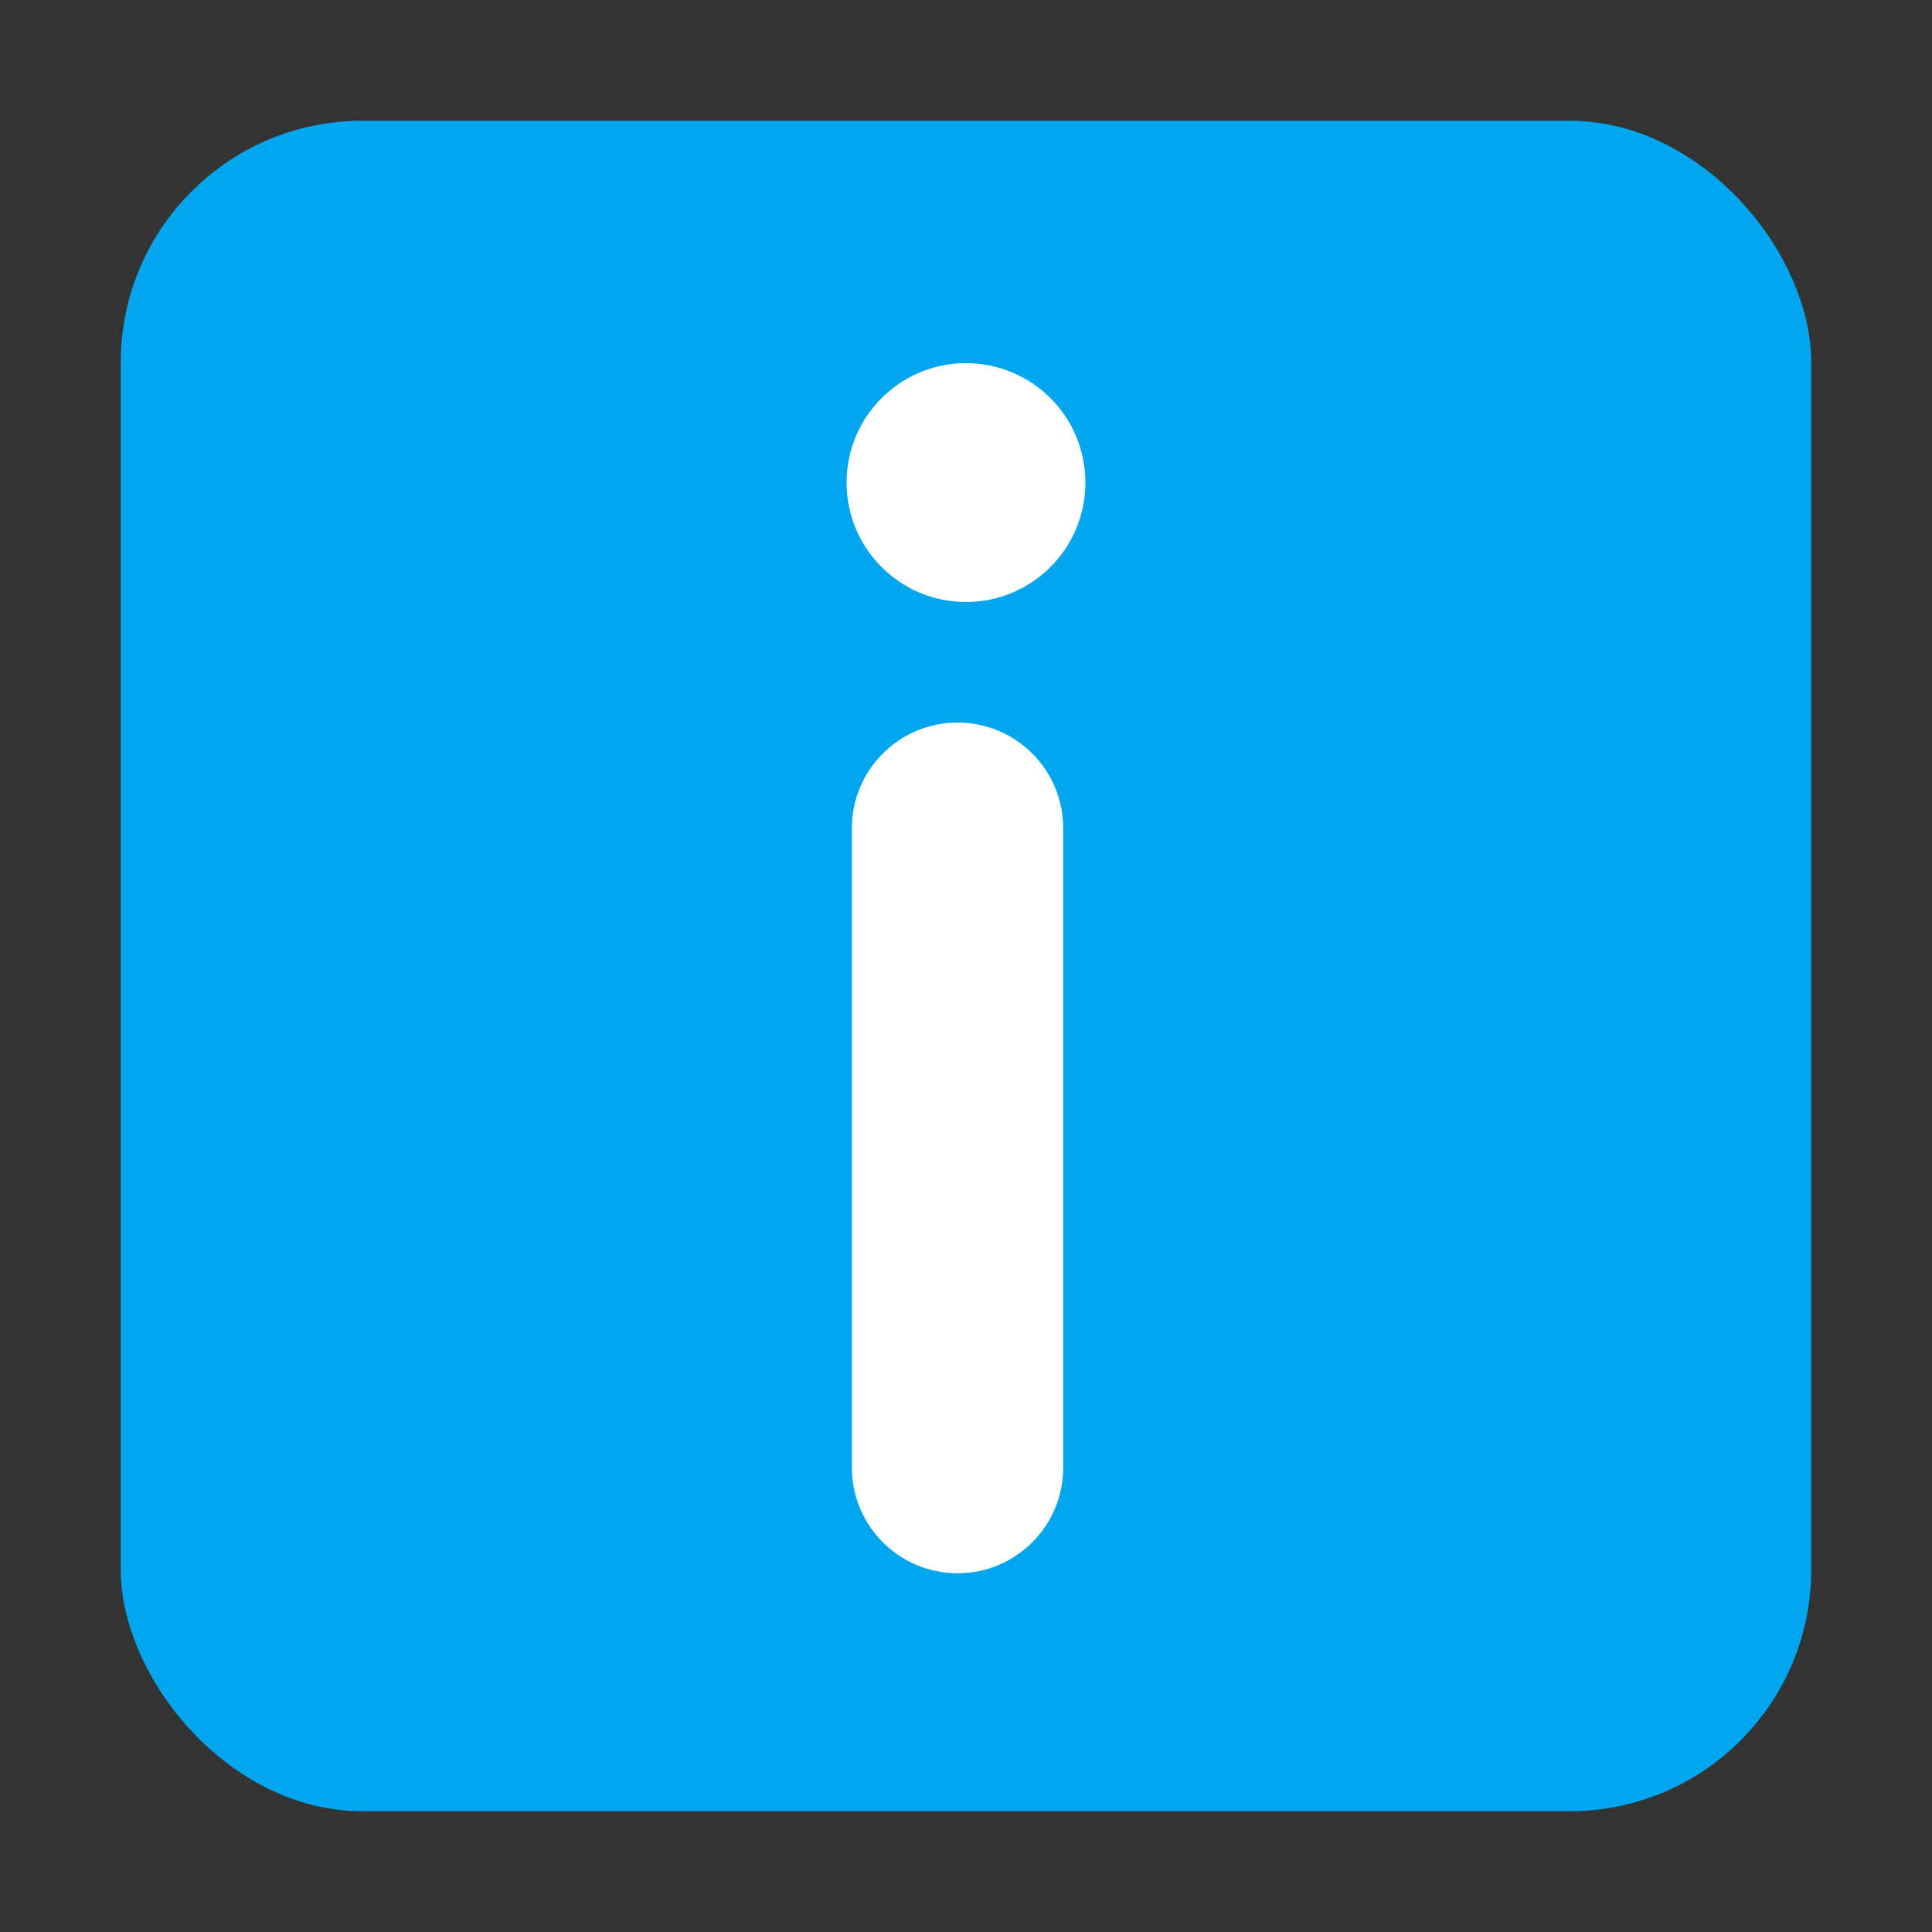
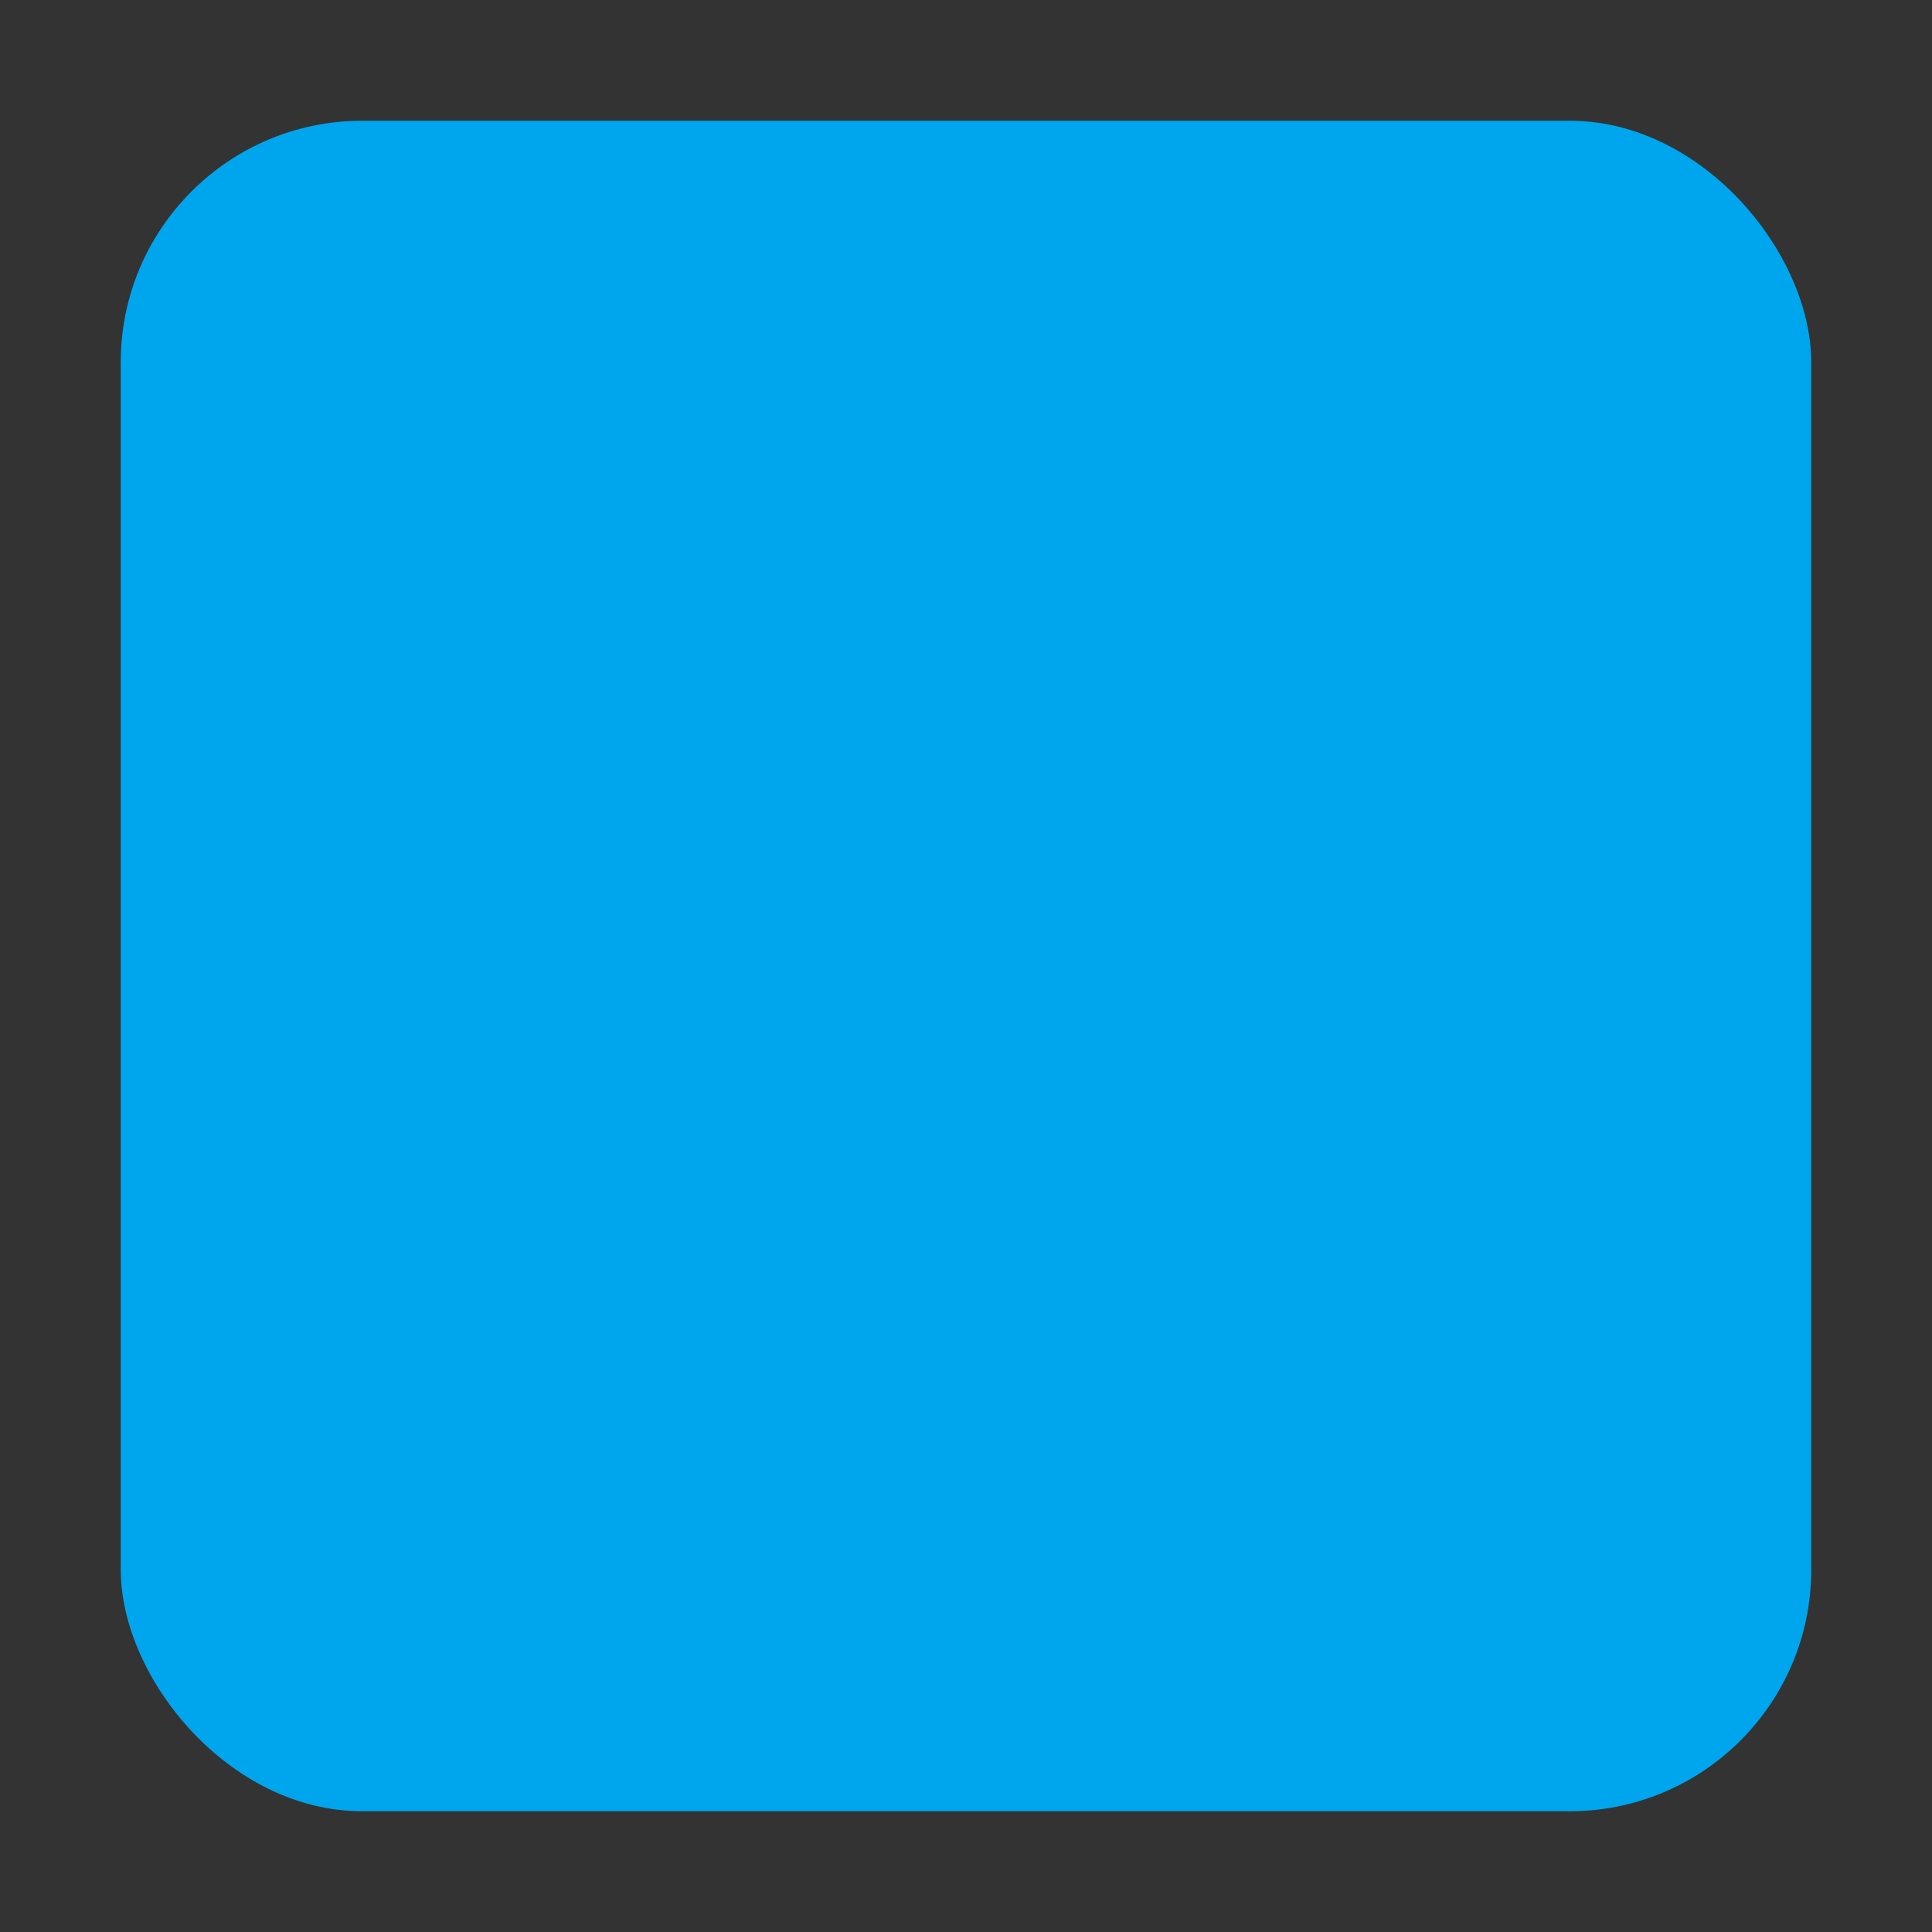
<svg xmlns="http://www.w3.org/2000/svg" width="32" height="32" viewBox="0 0 32 32" fill="none">
  <rect x="0" y="0" width="32" height="32" fill="#333333" stroke="none" />
  <rect x="2" y="2" width="28" height="28" rx="4" fill="#00A6ED" />
-   <path d="M16 9.971C17.093 9.971 17.978 9.086 17.978 7.993C17.978 6.901 17.093 6.015 16 6.015C14.908 6.015 14.022 6.901 14.022 7.993C14.022 9.086 14.908 9.971 16 9.971Z" fill="white" />
-   <path d="M17.61 13.718C17.61 12.751 16.827 11.968 15.86 11.968C14.894 11.968 14.11 12.751 14.11 13.718L14.11 24.308C14.11 25.275 14.894 26.058 15.86 26.058C16.827 26.058 17.61 25.275 17.61 24.308L17.61 13.718Z" fill="white" />
</svg>